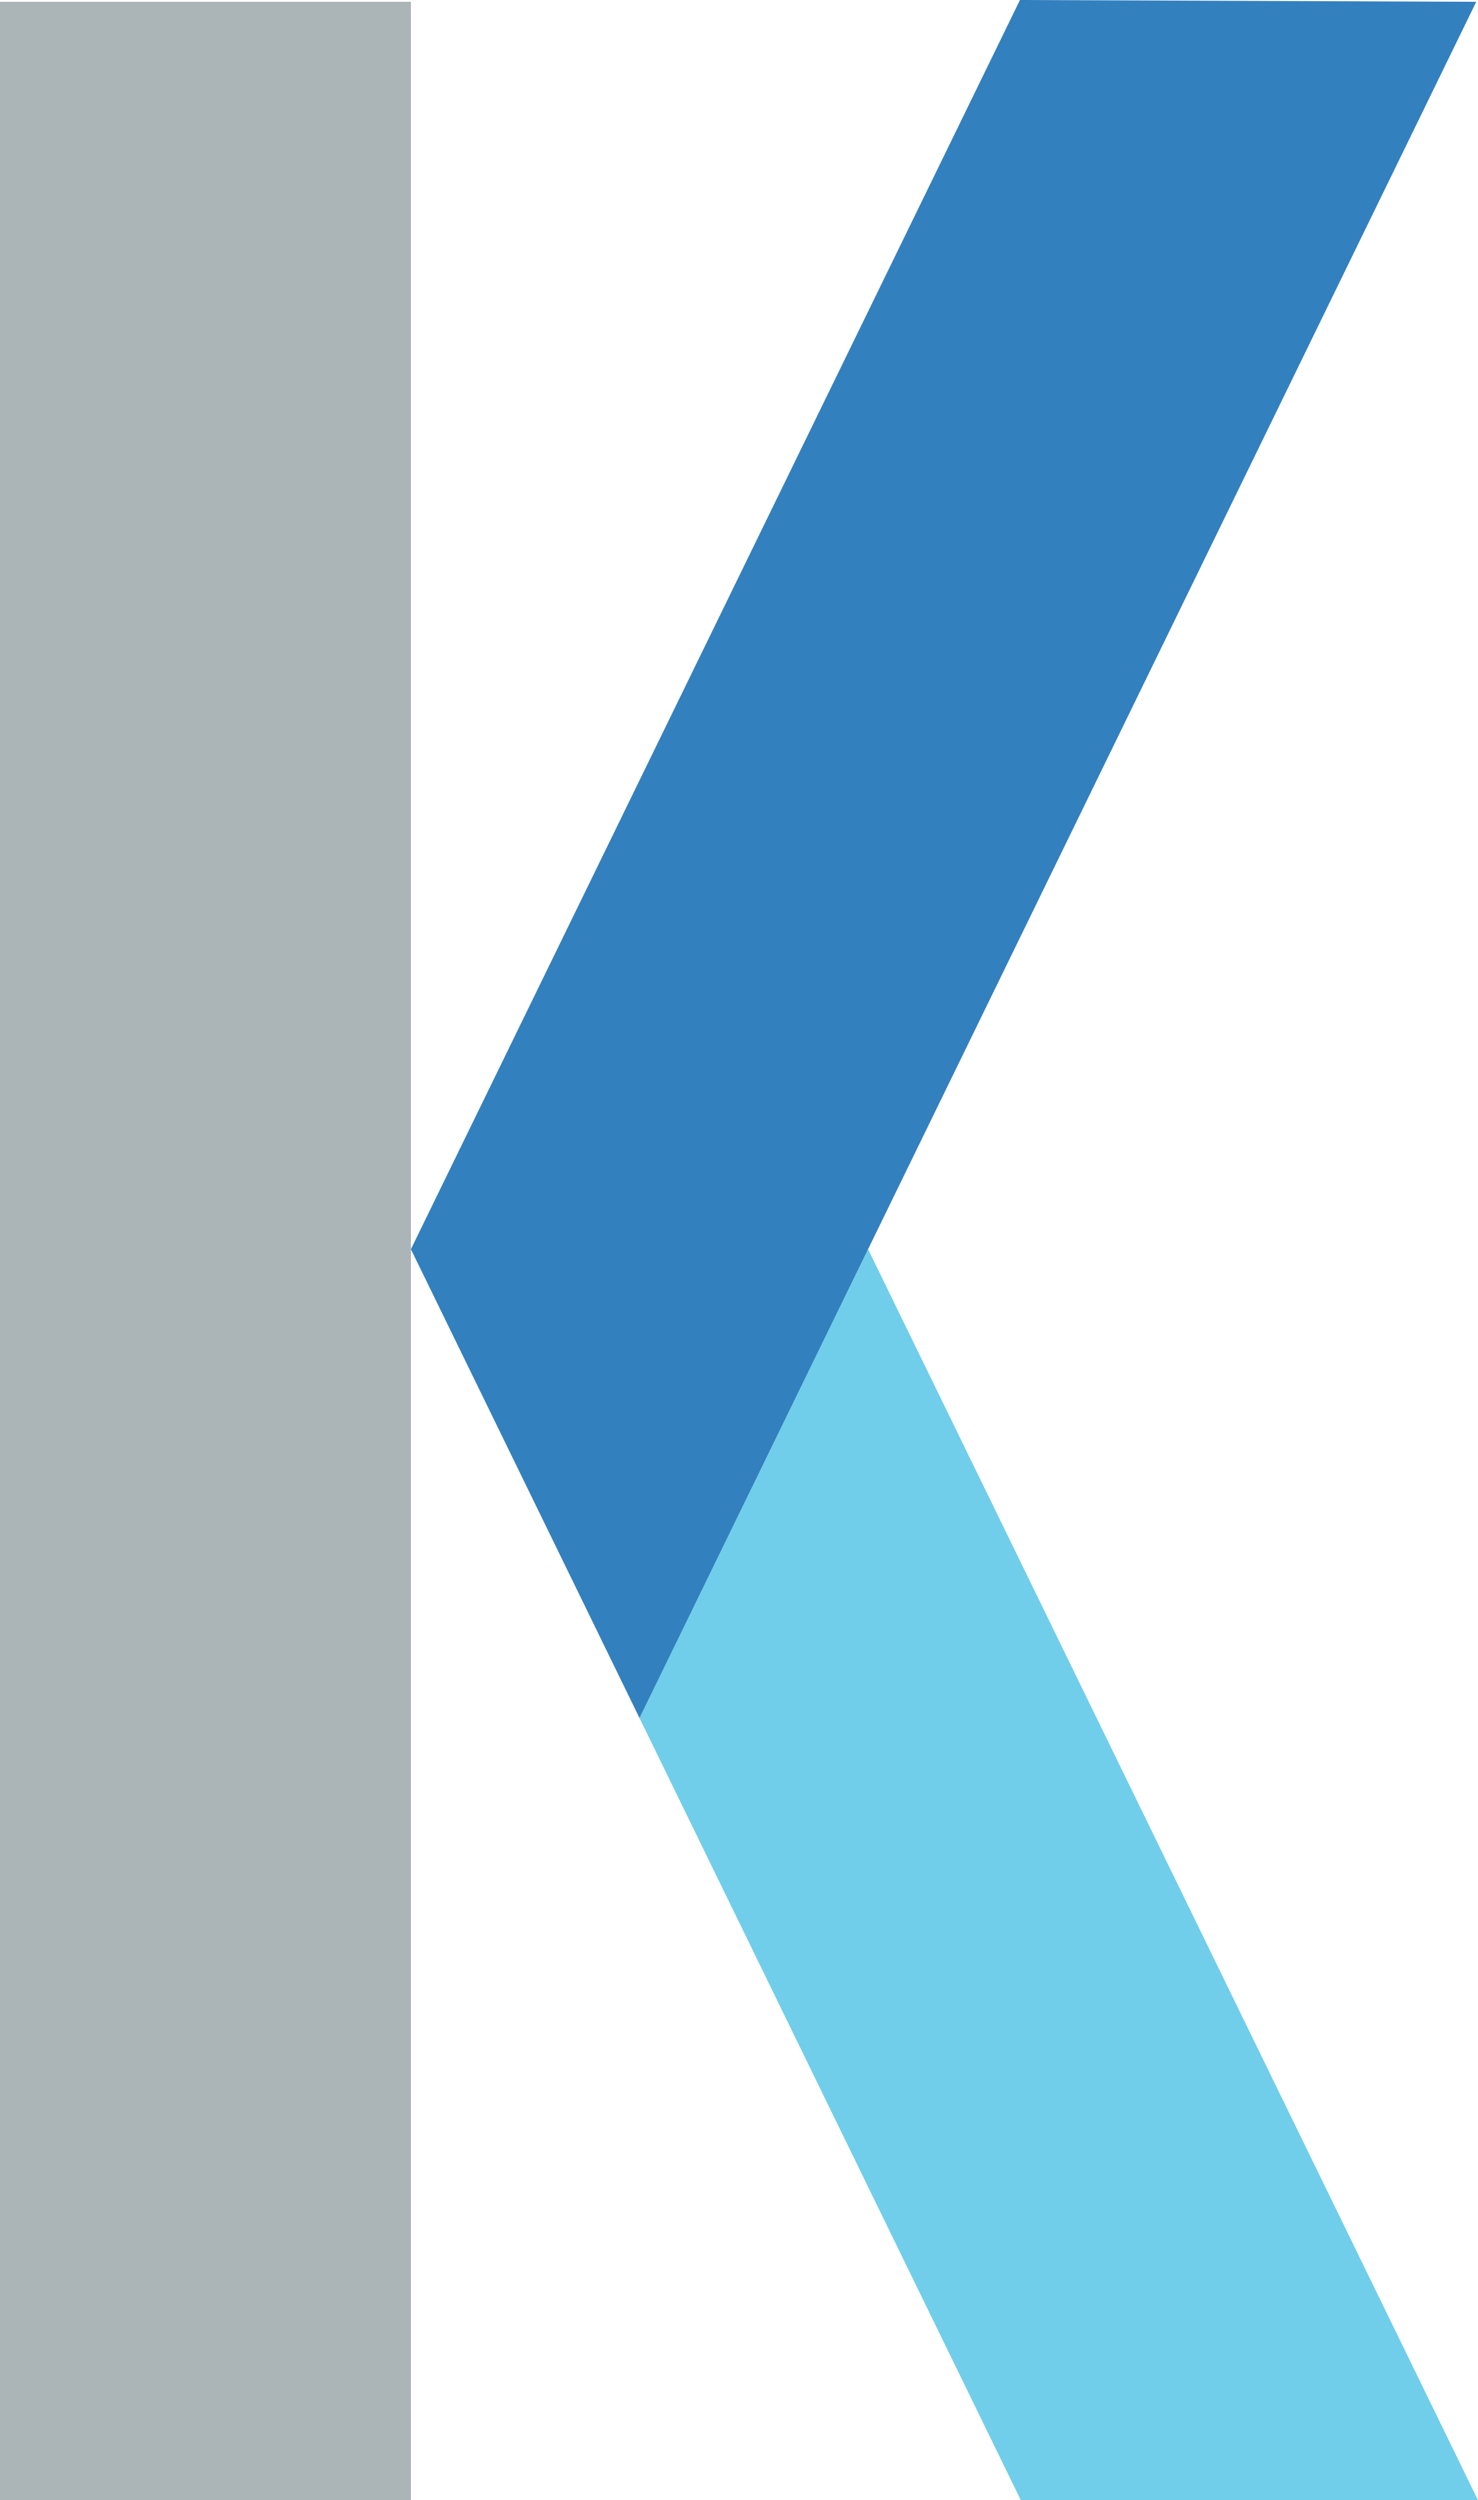
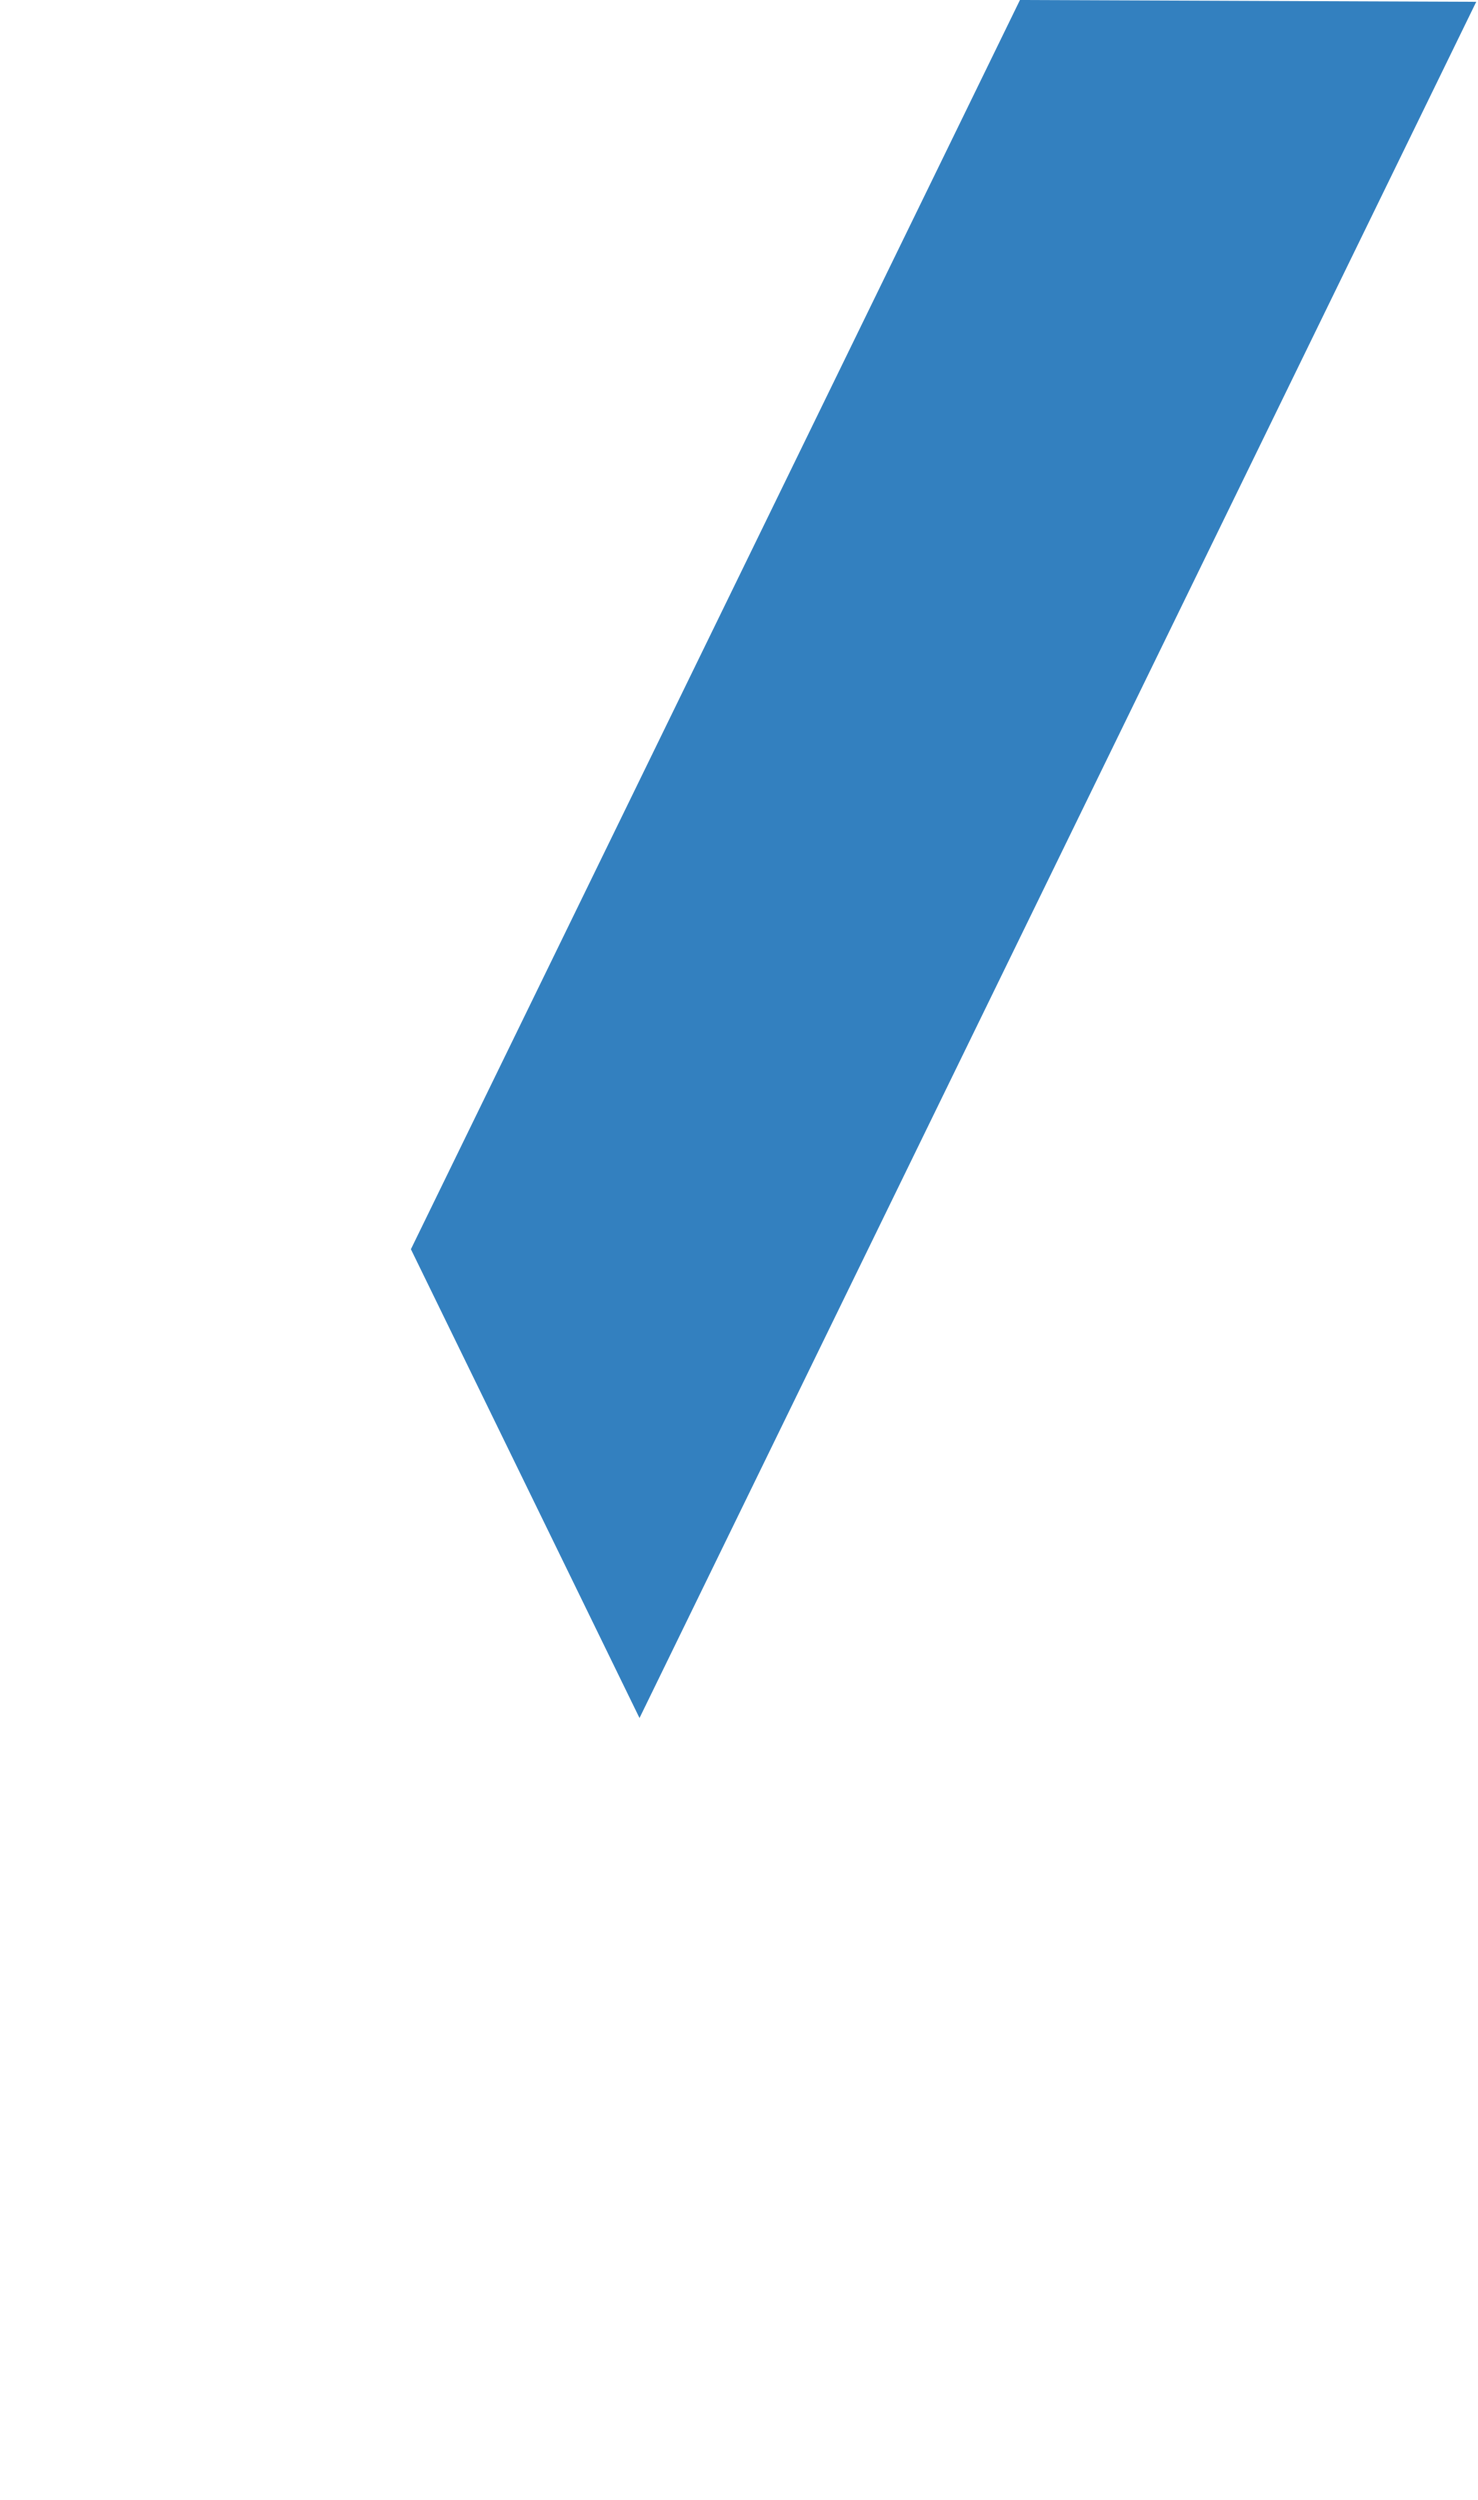
<svg xmlns="http://www.w3.org/2000/svg" viewBox="0 0 638.64 1079.91">
  <defs>
    <style>.cls-1{fill:#96a1a5;}.cls-1,.cls-3{fill-opacity:0.8;}.cls-2{fill:#70ceeb;}.cls-2,.cls-3{fill-rule:evenodd;}.cls-3{fill:#0060af;}</style>
  </defs>
  <g id="Ebene_2" data-name="Ebene 2">
    <g id="Ebene_1-2" data-name="Ebene 1">
-       <rect class="cls-1" y="0.78" width="177.55" height="1079.13" />
-       <path class="cls-2" d="M375.1,539.57l263.54,540.34H441.1L276.33,742.06Z" />
      <path class="cls-3" d="M637.88.78,440.72,0,177.55,539.57l98.78,202.49Z" />
    </g>
  </g>
</svg>